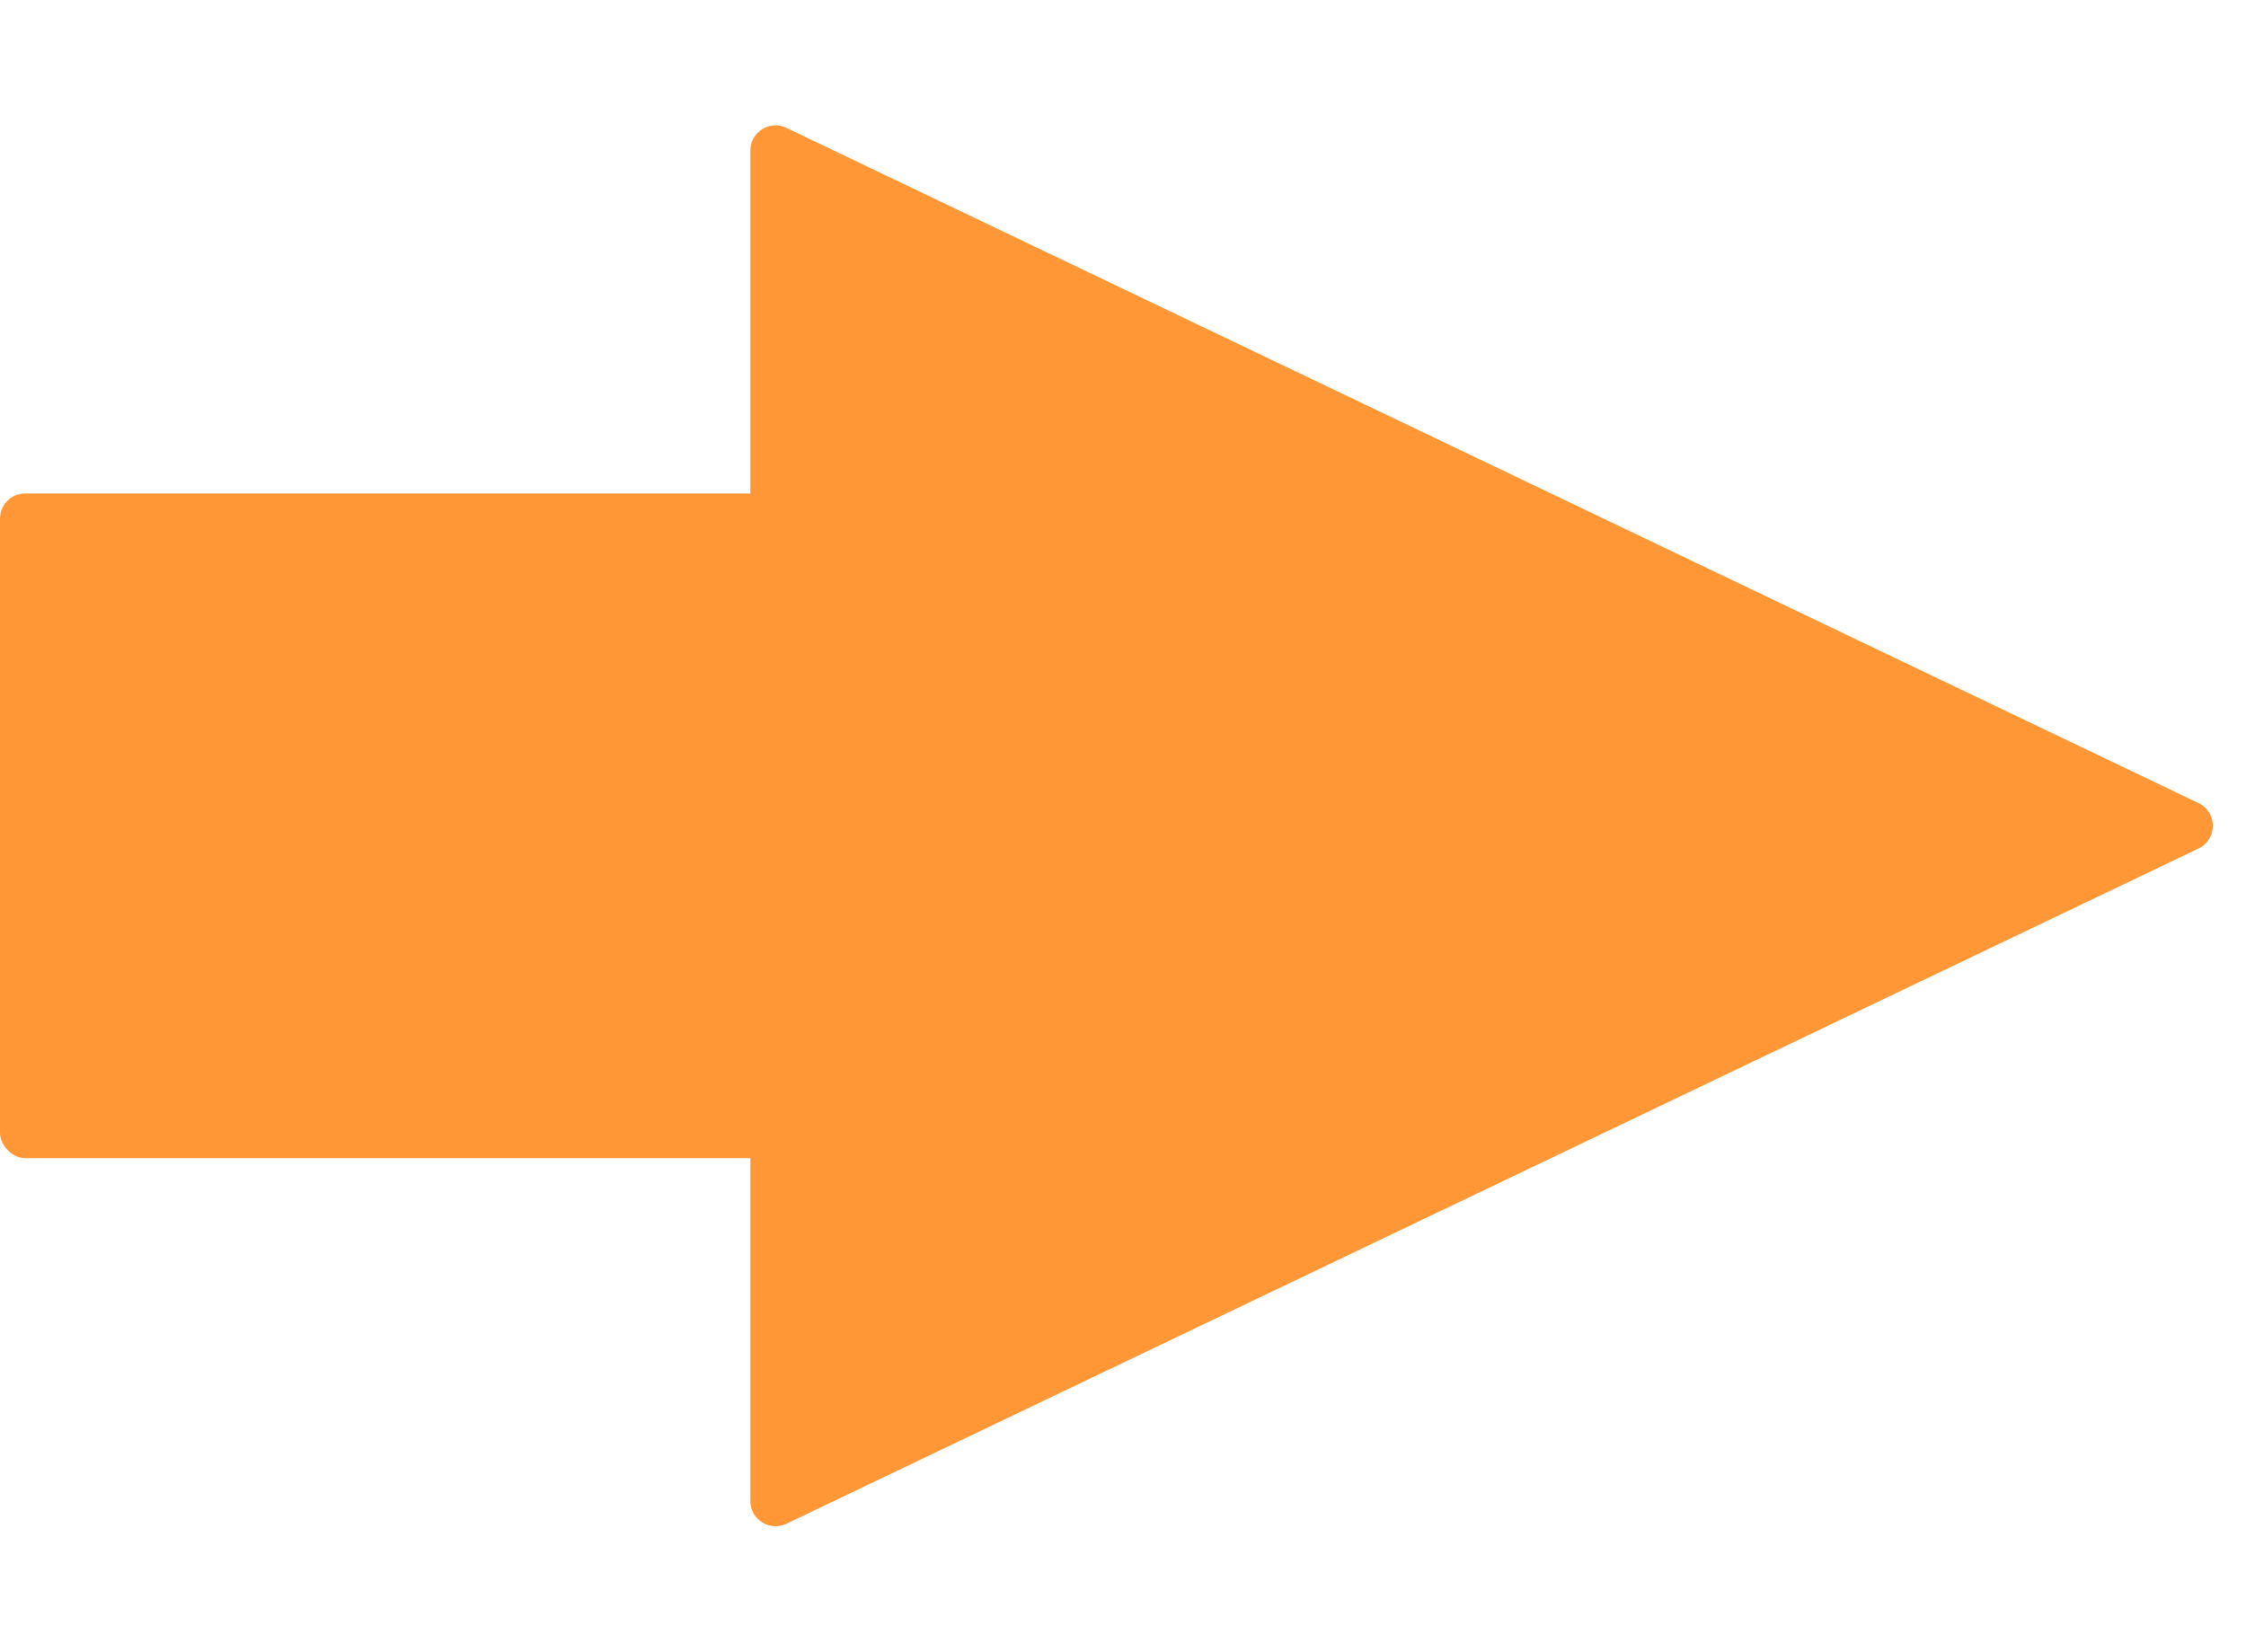
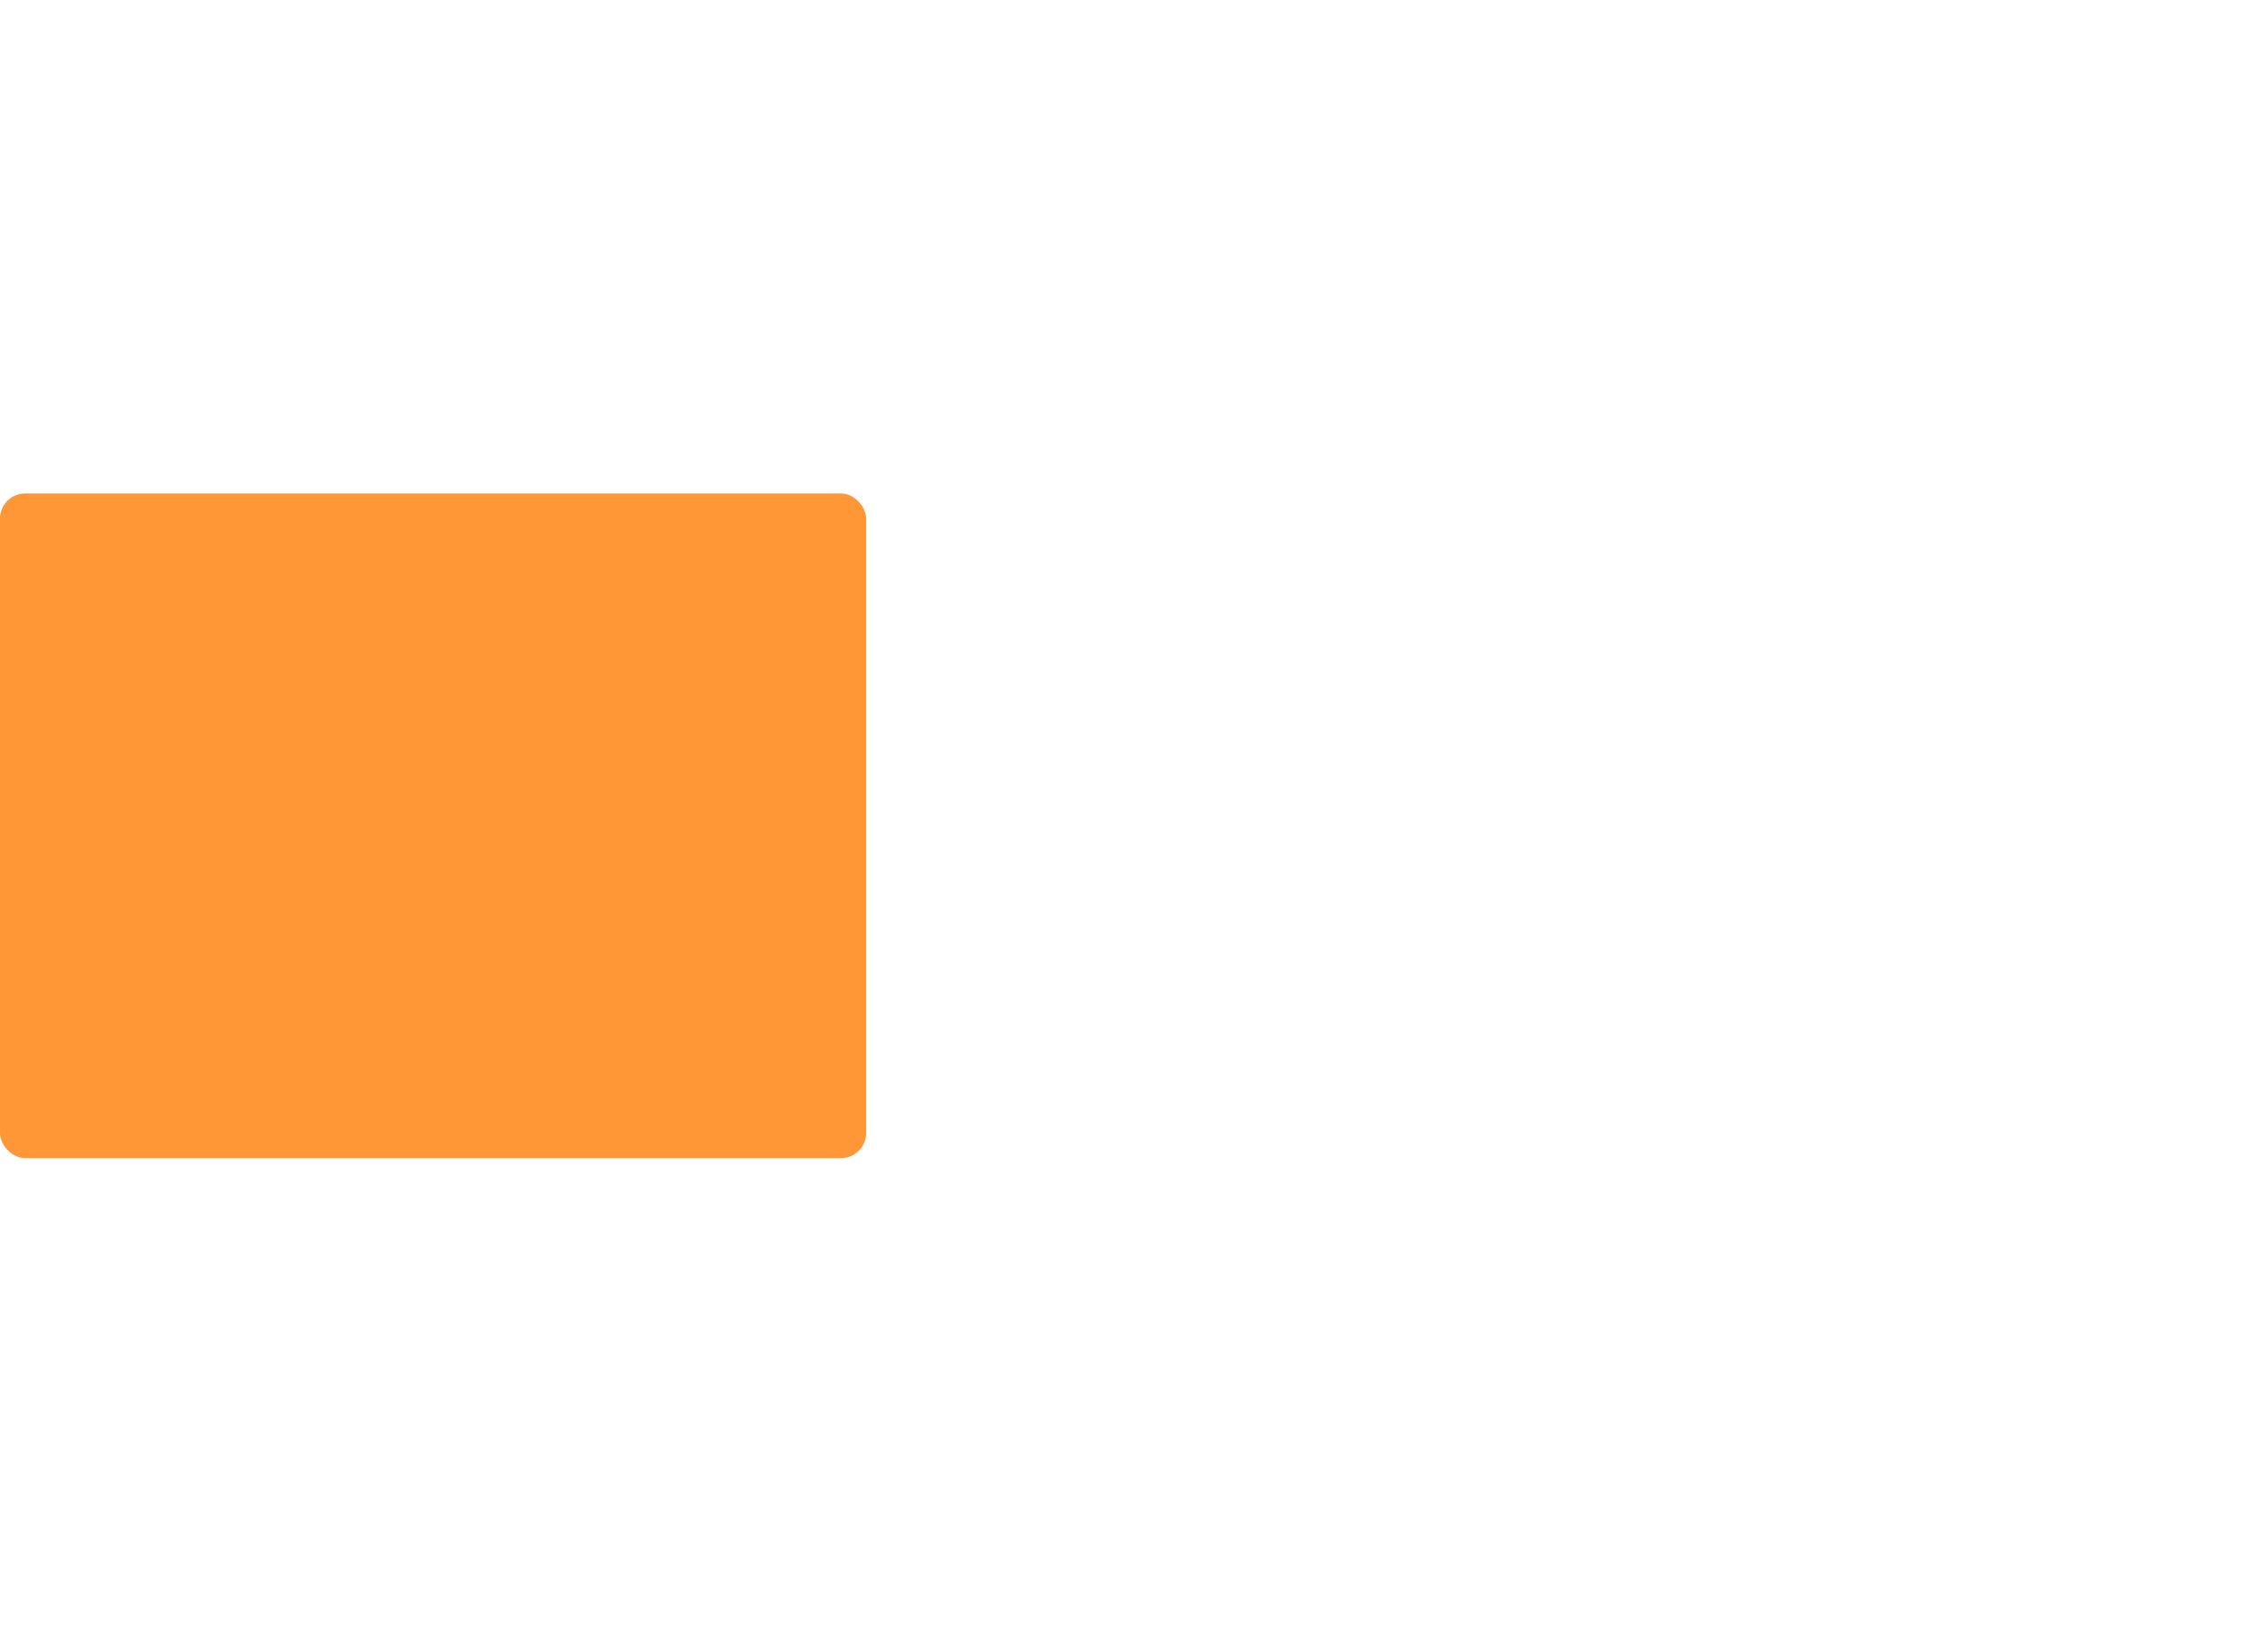
<svg xmlns="http://www.w3.org/2000/svg" width="446" height="328" viewBox="0 0 446 328" fill="none">
  <rect y="98" width="172" height="132" rx="5" fill="#FF9737" />
-   <path d="M436.567 159.489C440.358 161.302 440.358 166.698 436.567 168.511L156.157 302.606C152.838 304.193 149 301.773 149 298.095L149 29.905C149 26.227 152.838 23.807 156.157 25.394L436.567 159.489Z" fill="#FF9737" />
</svg>